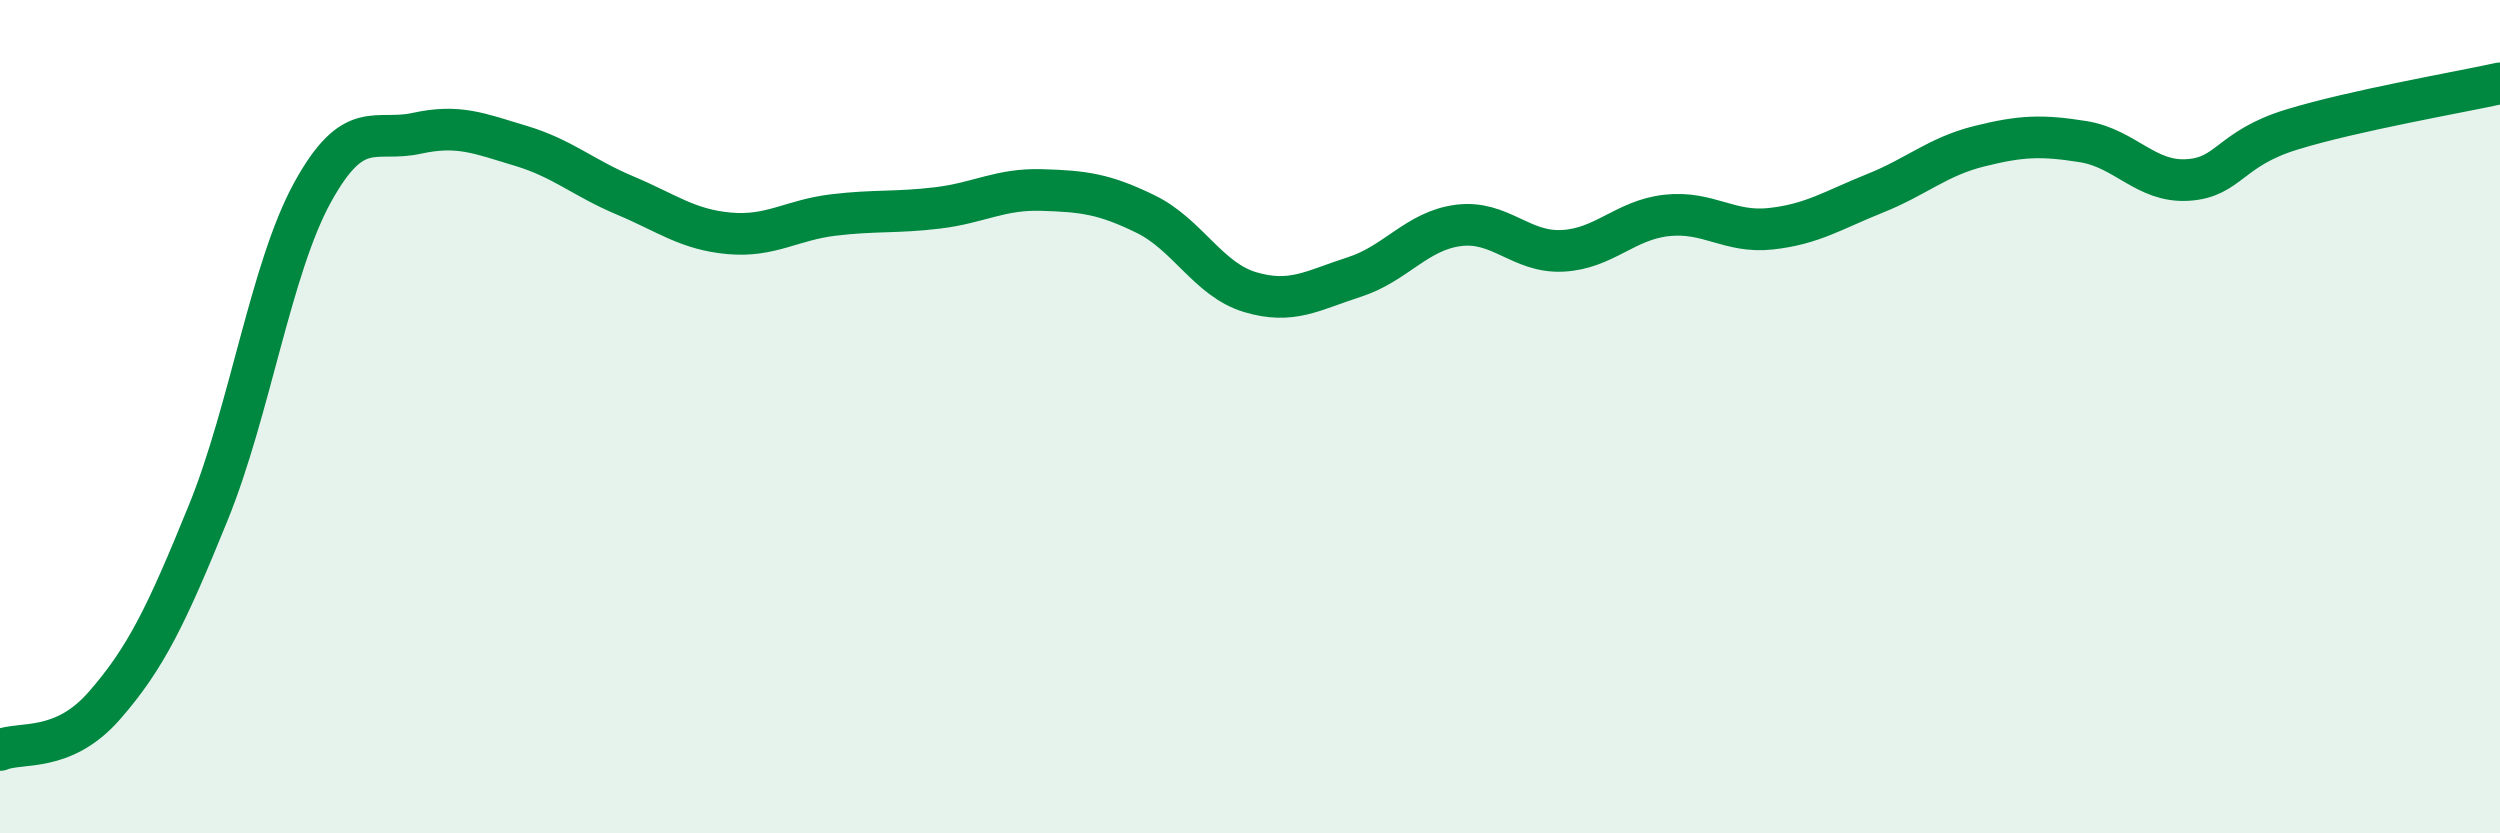
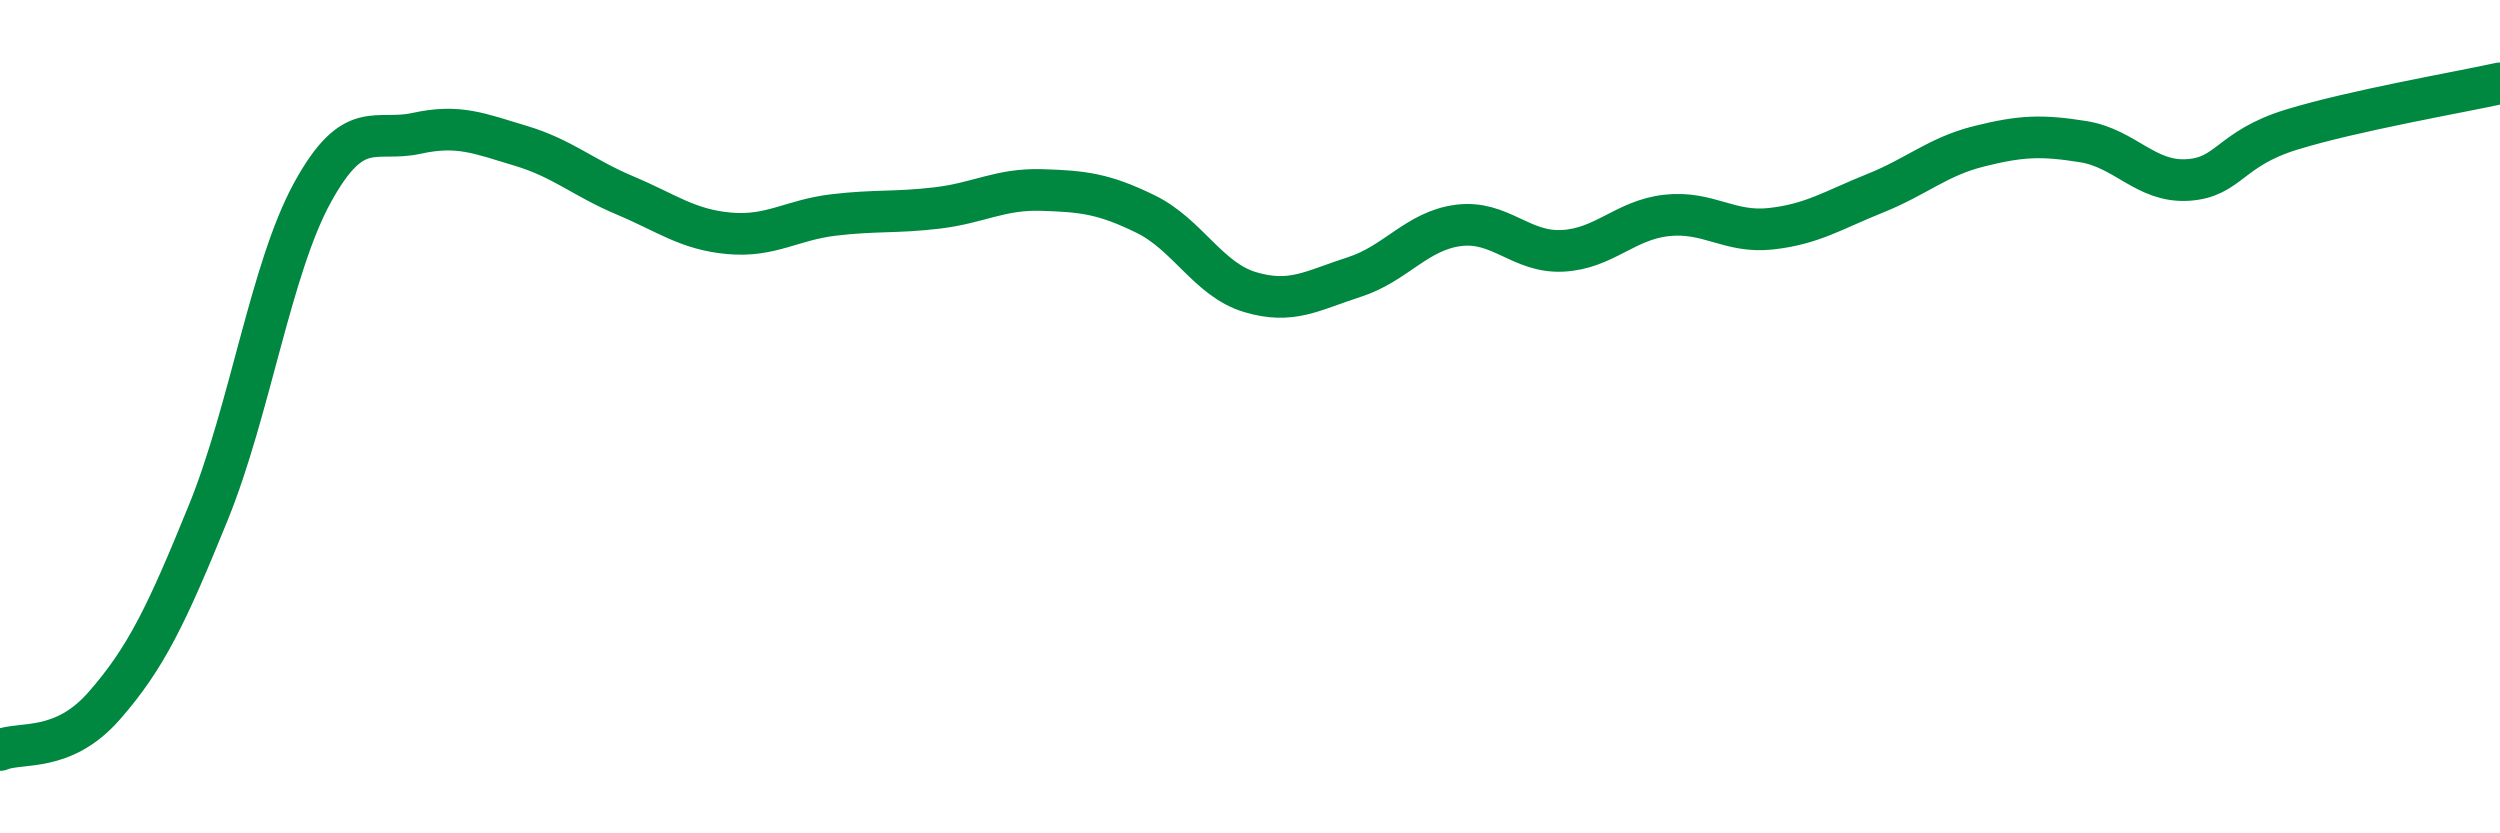
<svg xmlns="http://www.w3.org/2000/svg" width="60" height="20" viewBox="0 0 60 20">
-   <path d="M 0,18 C 0.5,17.79 1.5,18.08 2.5,16.94 C 3.5,15.8 4,14.76 5,12.3 C 6,9.84 6.5,6.44 7.5,4.62 C 8.5,2.8 9,3.42 10,3.2 C 11,2.98 11.5,3.2 12.5,3.5 C 13.5,3.8 14,4.27 15,4.69 C 16,5.11 16.5,5.51 17.5,5.6 C 18.5,5.69 19,5.28 20,5.16 C 21,5.04 21.5,5.11 22.5,4.99 C 23.5,4.87 24,4.53 25,4.56 C 26,4.59 26.5,4.65 27.5,5.14 C 28.5,5.63 29,6.71 30,7.01 C 31,7.31 31.5,6.97 32.5,6.65 C 33.5,6.33 34,5.54 35,5.41 C 36,5.28 36.5,6.07 37.5,6.02 C 38.5,5.97 39,5.28 40,5.17 C 41,5.06 41.5,5.6 42.5,5.49 C 43.5,5.38 44,5.04 45,4.64 C 46,4.24 46.5,3.76 47.5,3.51 C 48.5,3.26 49,3.24 50,3.4 C 51,3.56 51.5,4.38 52.5,4.32 C 53.5,4.26 53.5,3.57 55,3.11 C 56.5,2.65 59,2.22 60,2L60 20L0 20Z" fill="#008740" opacity="0.1" stroke-linecap="round" stroke-linejoin="round" />
  <path d="M 0,18 C 0.5,17.79 1.5,18.08 2.5,16.94 C 3.5,15.8 4,14.76 5,12.3 C 6,9.84 6.5,6.44 7.5,4.62 C 8.5,2.8 9,3.42 10,3.2 C 11,2.98 11.5,3.2 12.5,3.5 C 13.5,3.8 14,4.27 15,4.69 C 16,5.11 16.5,5.51 17.5,5.6 C 18.5,5.69 19,5.28 20,5.16 C 21,5.04 21.5,5.11 22.5,4.99 C 23.5,4.87 24,4.53 25,4.56 C 26,4.59 26.5,4.65 27.5,5.14 C 28.5,5.63 29,6.71 30,7.01 C 31,7.31 31.5,6.97 32.5,6.65 C 33.5,6.33 34,5.54 35,5.41 C 36,5.28 36.5,6.07 37.5,6.02 C 38.5,5.97 39,5.28 40,5.17 C 41,5.06 41.5,5.6 42.5,5.49 C 43.5,5.38 44,5.04 45,4.64 C 46,4.24 46.5,3.76 47.5,3.51 C 48.5,3.26 49,3.24 50,3.4 C 51,3.56 51.5,4.38 52.5,4.32 C 53.5,4.26 53.5,3.57 55,3.11 C 56.5,2.65 59,2.22 60,2" stroke="#008740" stroke-width="1" fill="none" stroke-linecap="round" stroke-linejoin="round" />
</svg>